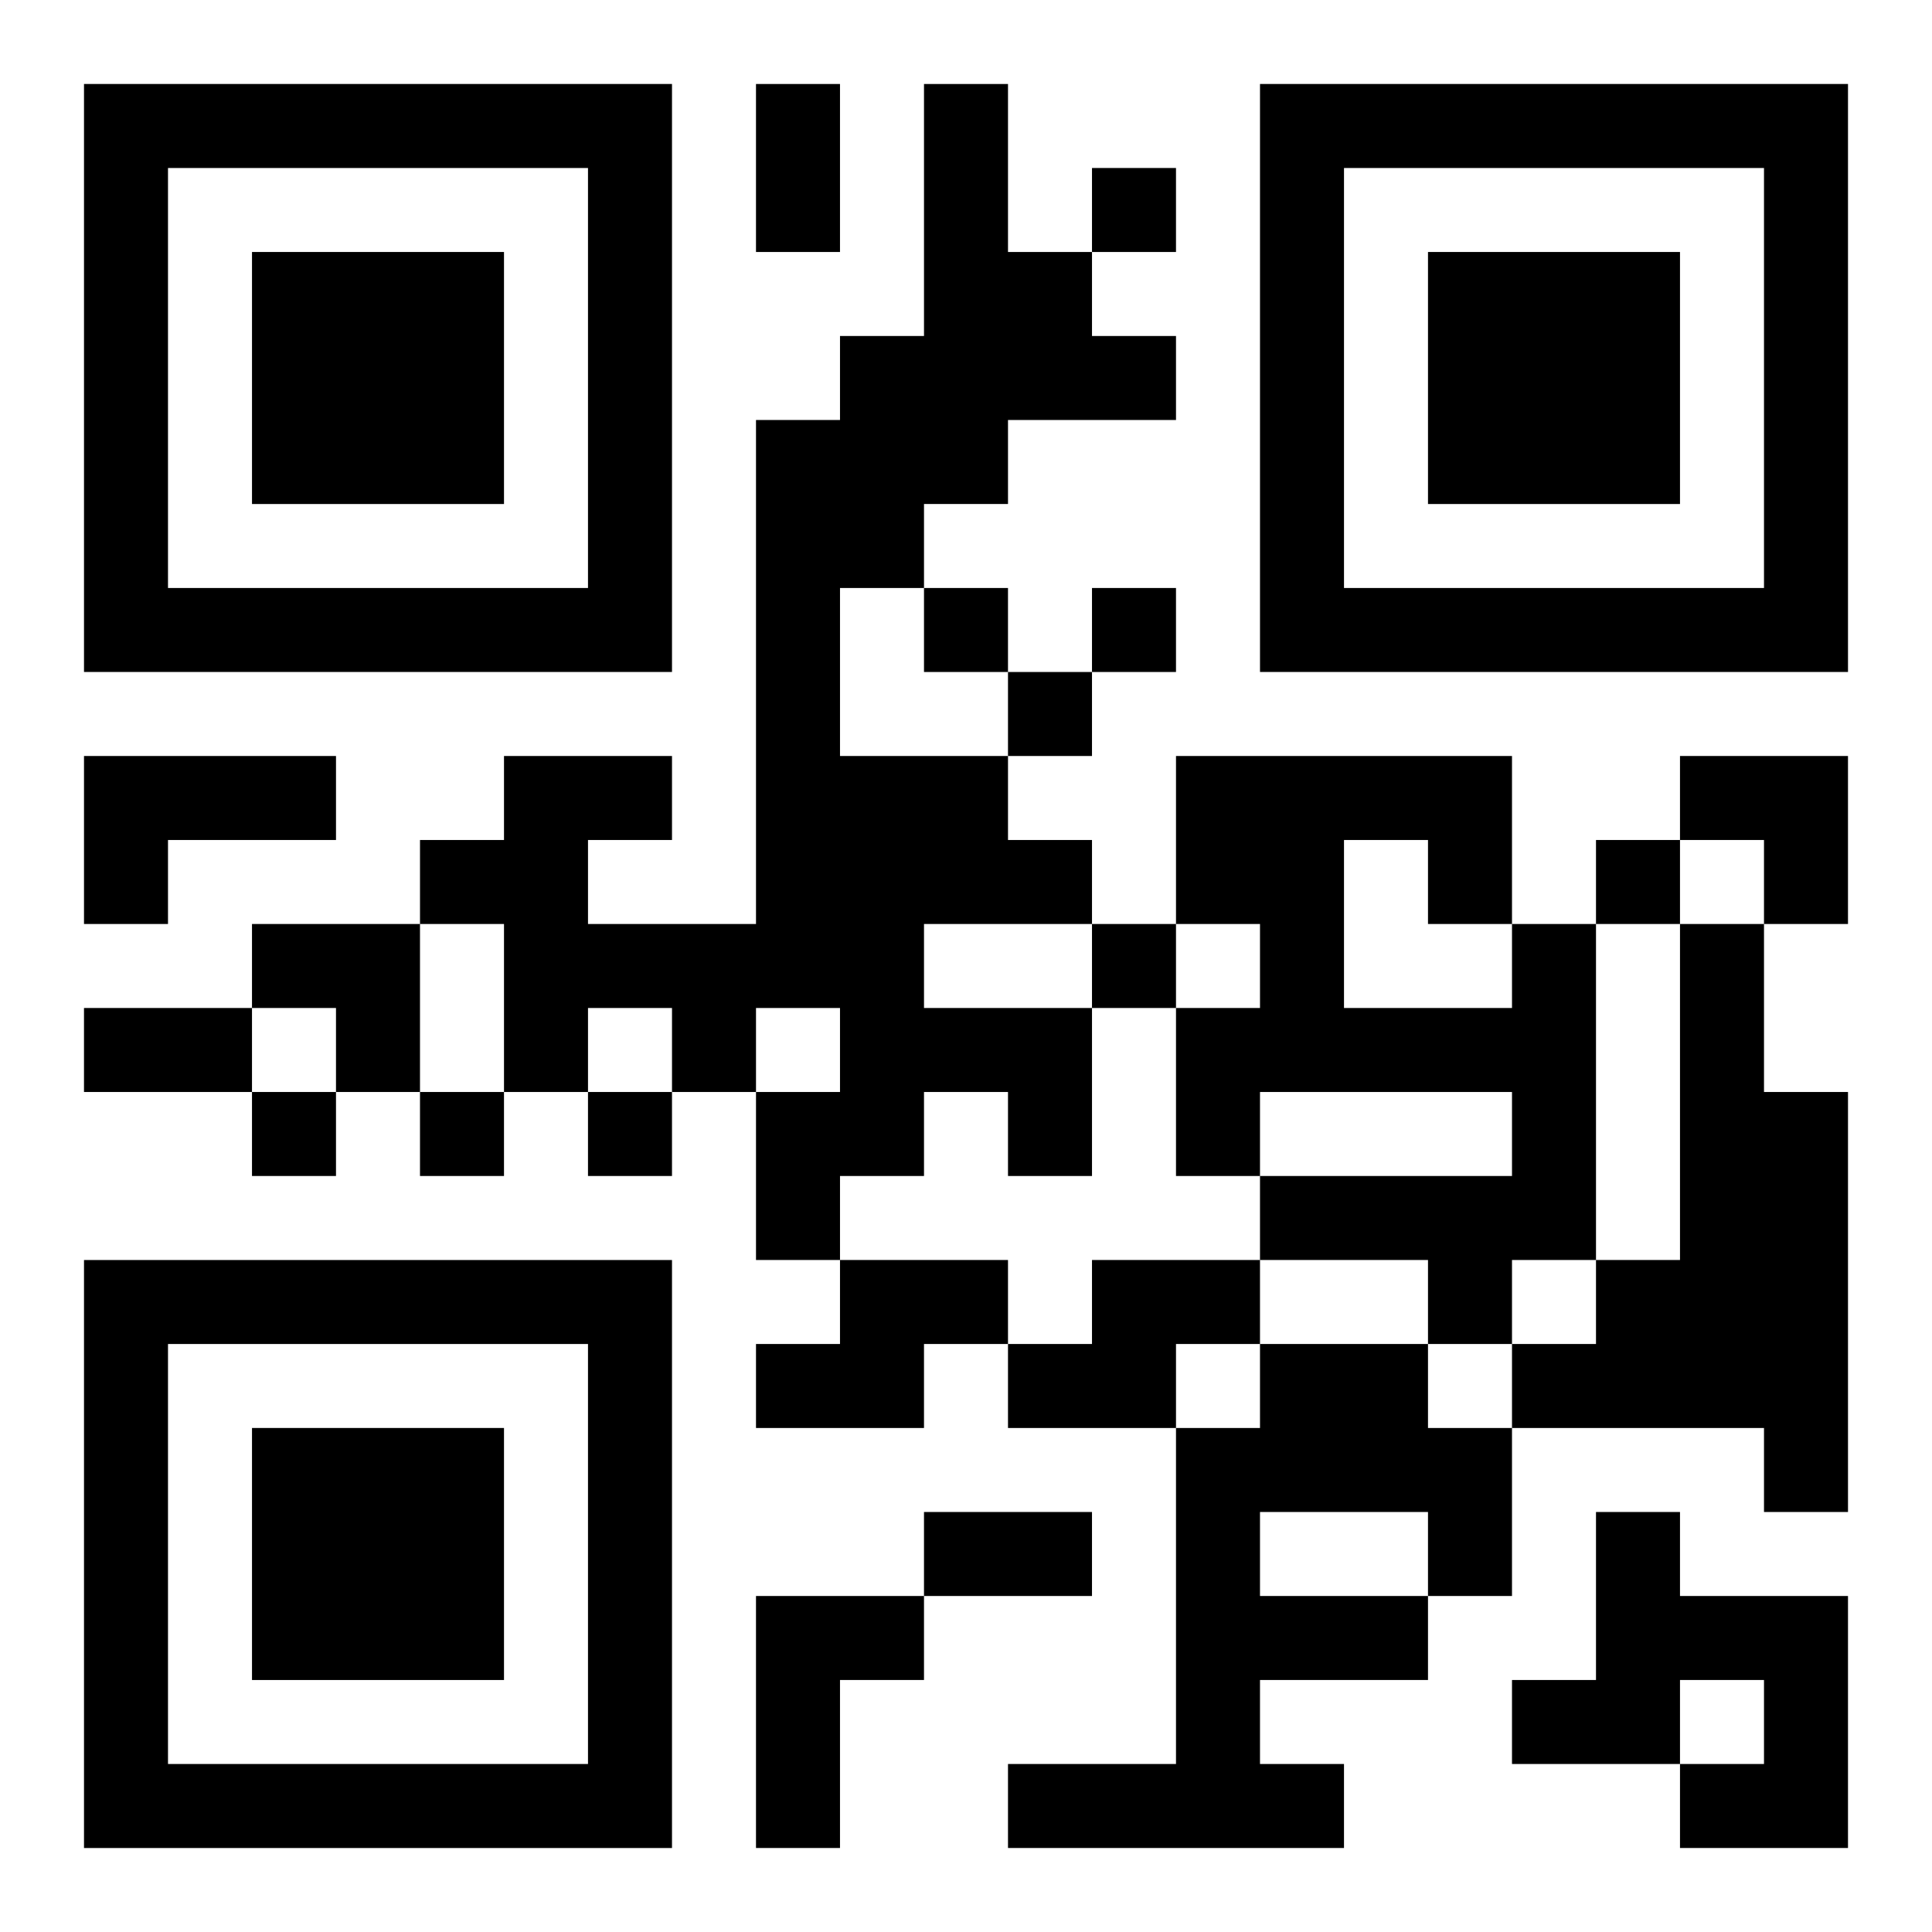
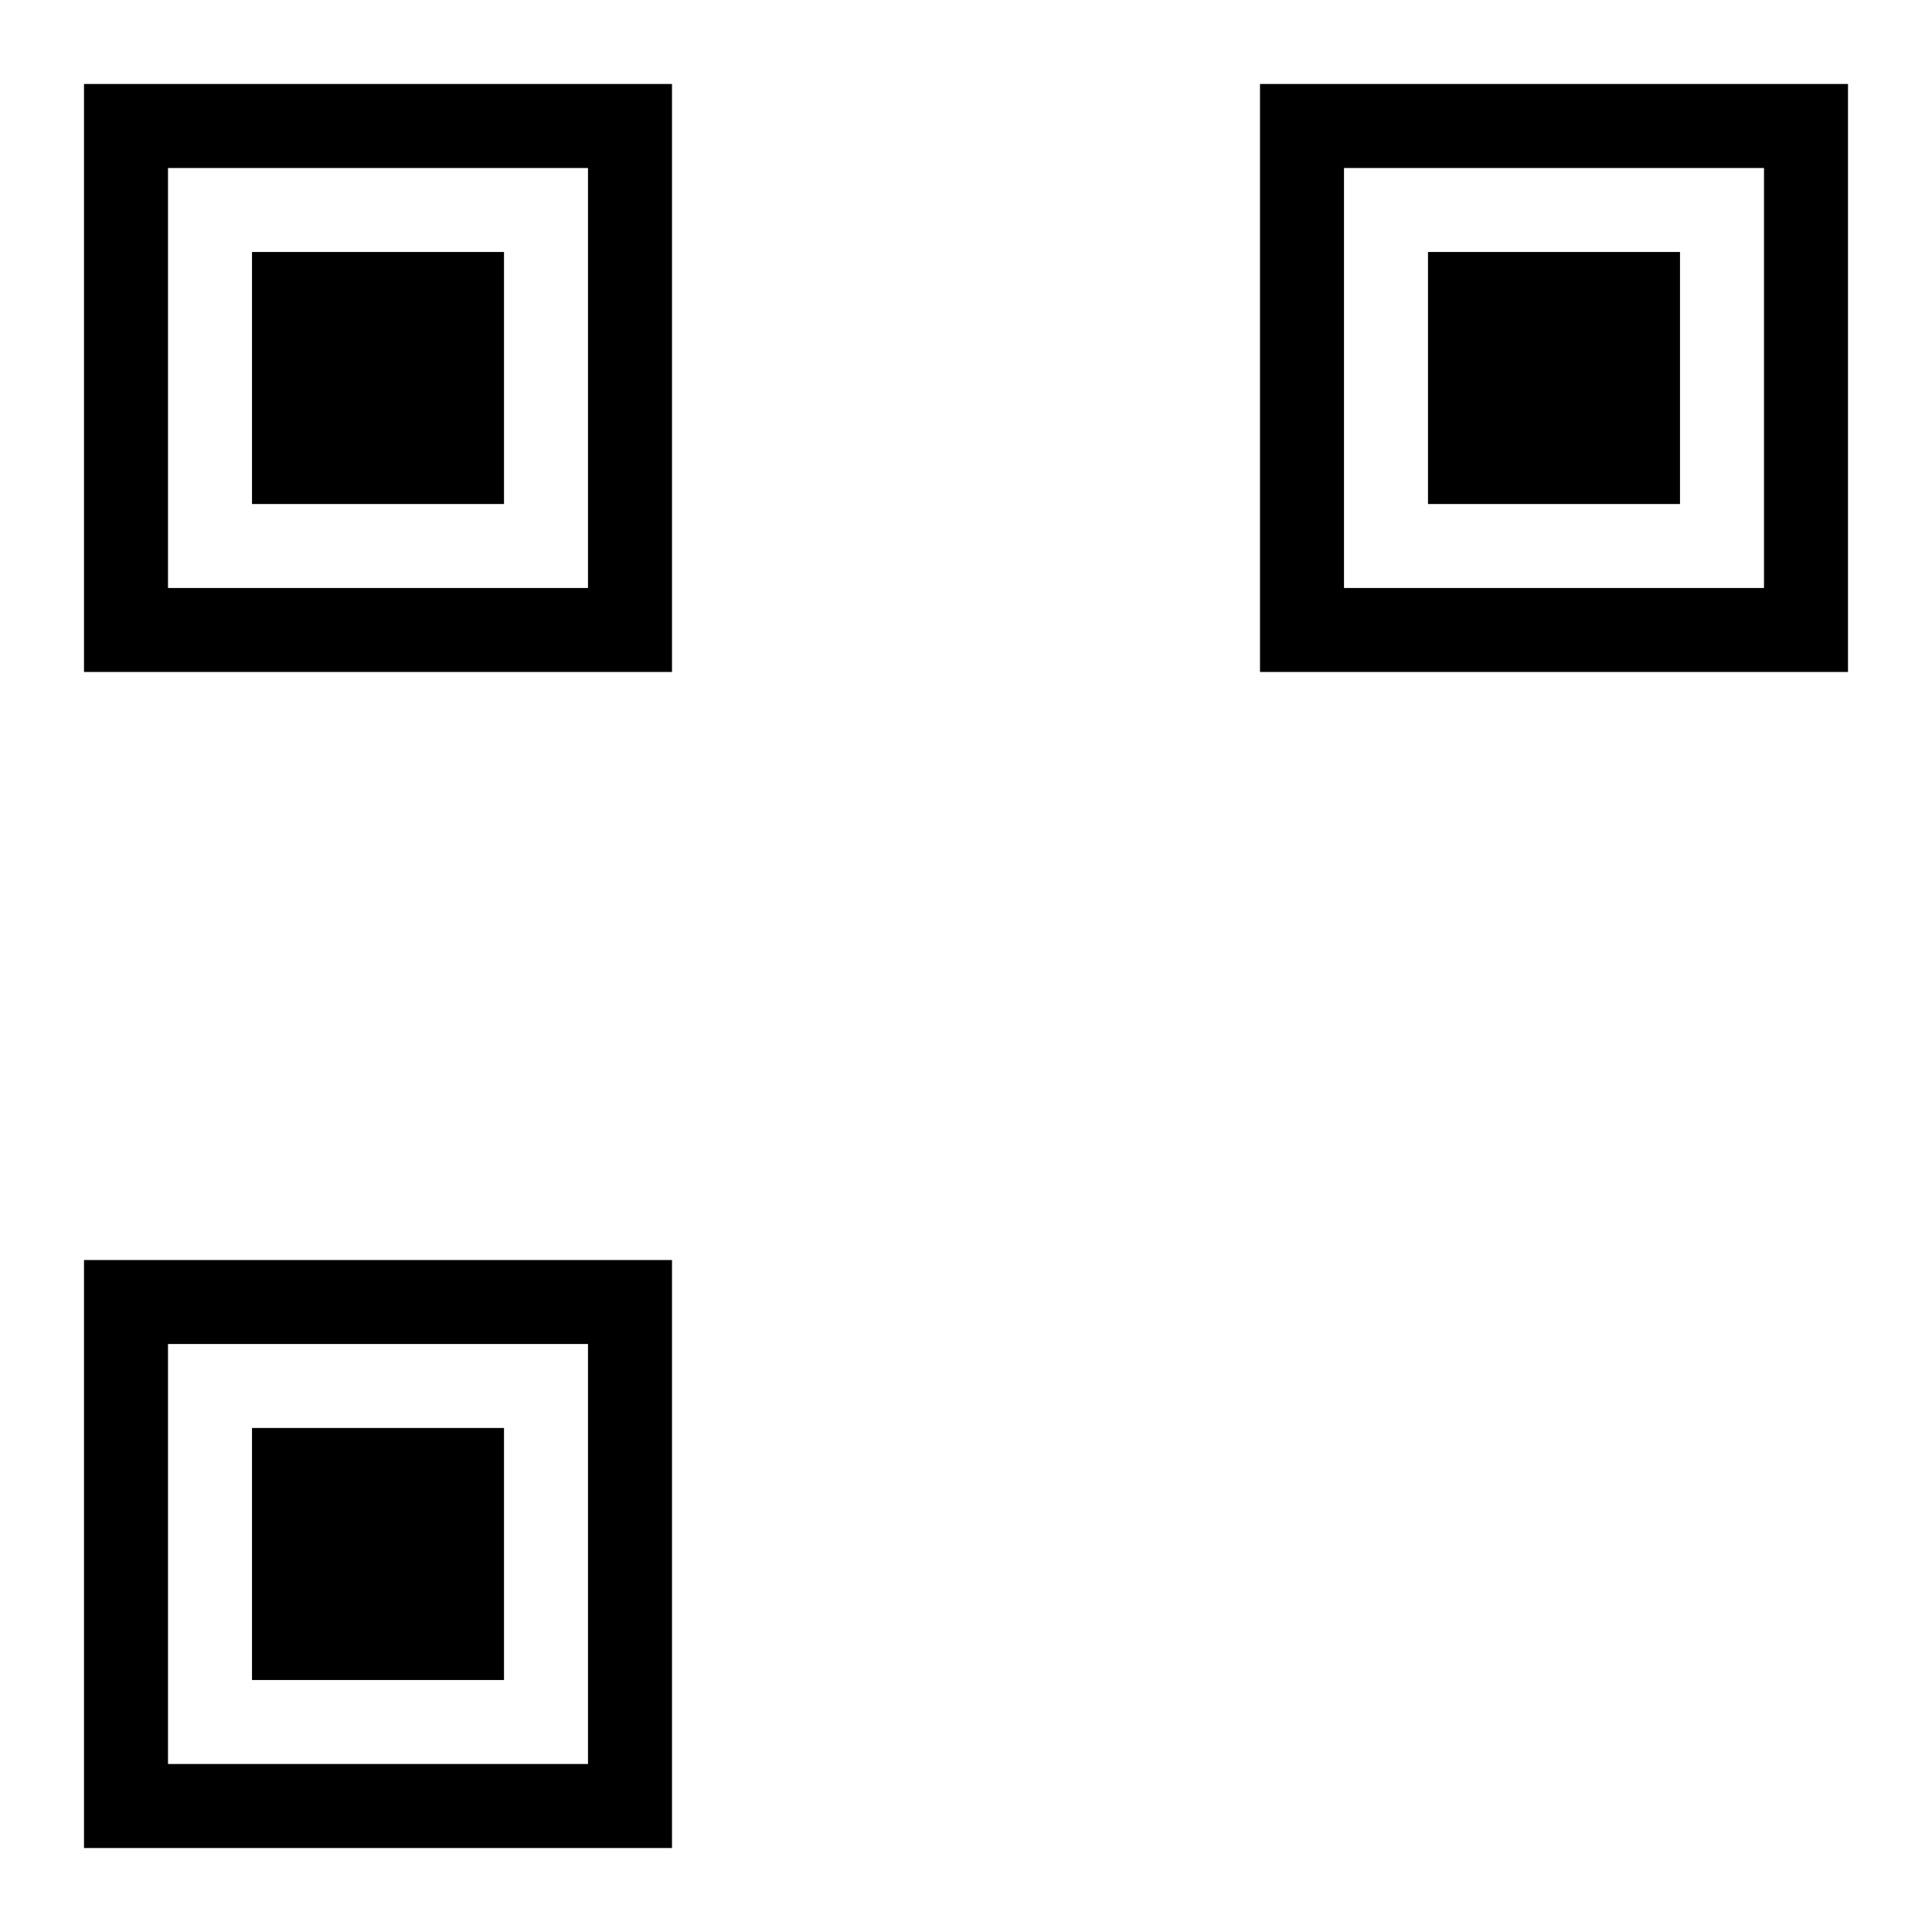
<svg xmlns="http://www.w3.org/2000/svg" xmlns:xlink="http://www.w3.org/1999/xlink" width="250" height="250" baseProfile="full" version="1.1" viewBox="-1 -1 23 23">
  <symbol id="a">
    <path d="m0 7v7h7v-7h-7zm1 1h5v5h-5v-5zm1 1v3h3v-3h-3z" />
  </symbol>
  <use y="-7" xlink:href="#a" />
  <use y="7" xlink:href="#a" />
  <use x="14" y="-7" xlink:href="#a" />
-   <path d="m10 0h1v2h1v1h1v1h-2v1h-1v1h-1v2h2v1h1v1h-2v1h2v2h-1v-1h-1v1h-1v1h-1v-2h1v-1h-1v1h-1v-1h-1v1h-1v-2h-1v-1h1v-1h2v1h-1v1h2v-6h1v-1h1v-3m-10 8h3v1h-2v1h-1v-2m17 2h1v4h-1v1h-1v-1h-2v-1h3v-1h-3v1h-1v-2h1v-1h-1v-2h4v2m-2-1v2h2v-1h-1v-1h-1m4 1h1v2h1v5h-1v-1h-3v-1h1v-1h1v-4m-10 4h2v1h-1v1h-2v-1h1v-1m3 0h2v1h-1v1h-2v-1h1v-1m2 1h2v1h1v2h-1v1h-2v1h1v1h-4v-1h2v-4h1v-1m0 2v1h2v-1h-2m4 0h1v1h2v3h-2v-1h1v-1h-1v1h-2v-1h1v-2m-10 1h2v1h-1v2h-1v-3m4-17v1h1v-1h-1m-2 5v1h1v-1h-1m2 0v1h1v-1h-1m-1 1v1h1v-1h-1m7 2v1h1v-1h-1m-6 1v1h1v-1h-1m-10 2v1h1v-1h-1m2 0v1h1v-1h-1m2 0v1h1v-1h-1m2-12h1v2h-1v-2m-8 11h2v1h-2v-1m10 6h2v1h-2v-1m9-9h2v2h-1v-1h-1zm-17 2h2v2h-1v-1h-1z" />
</svg>